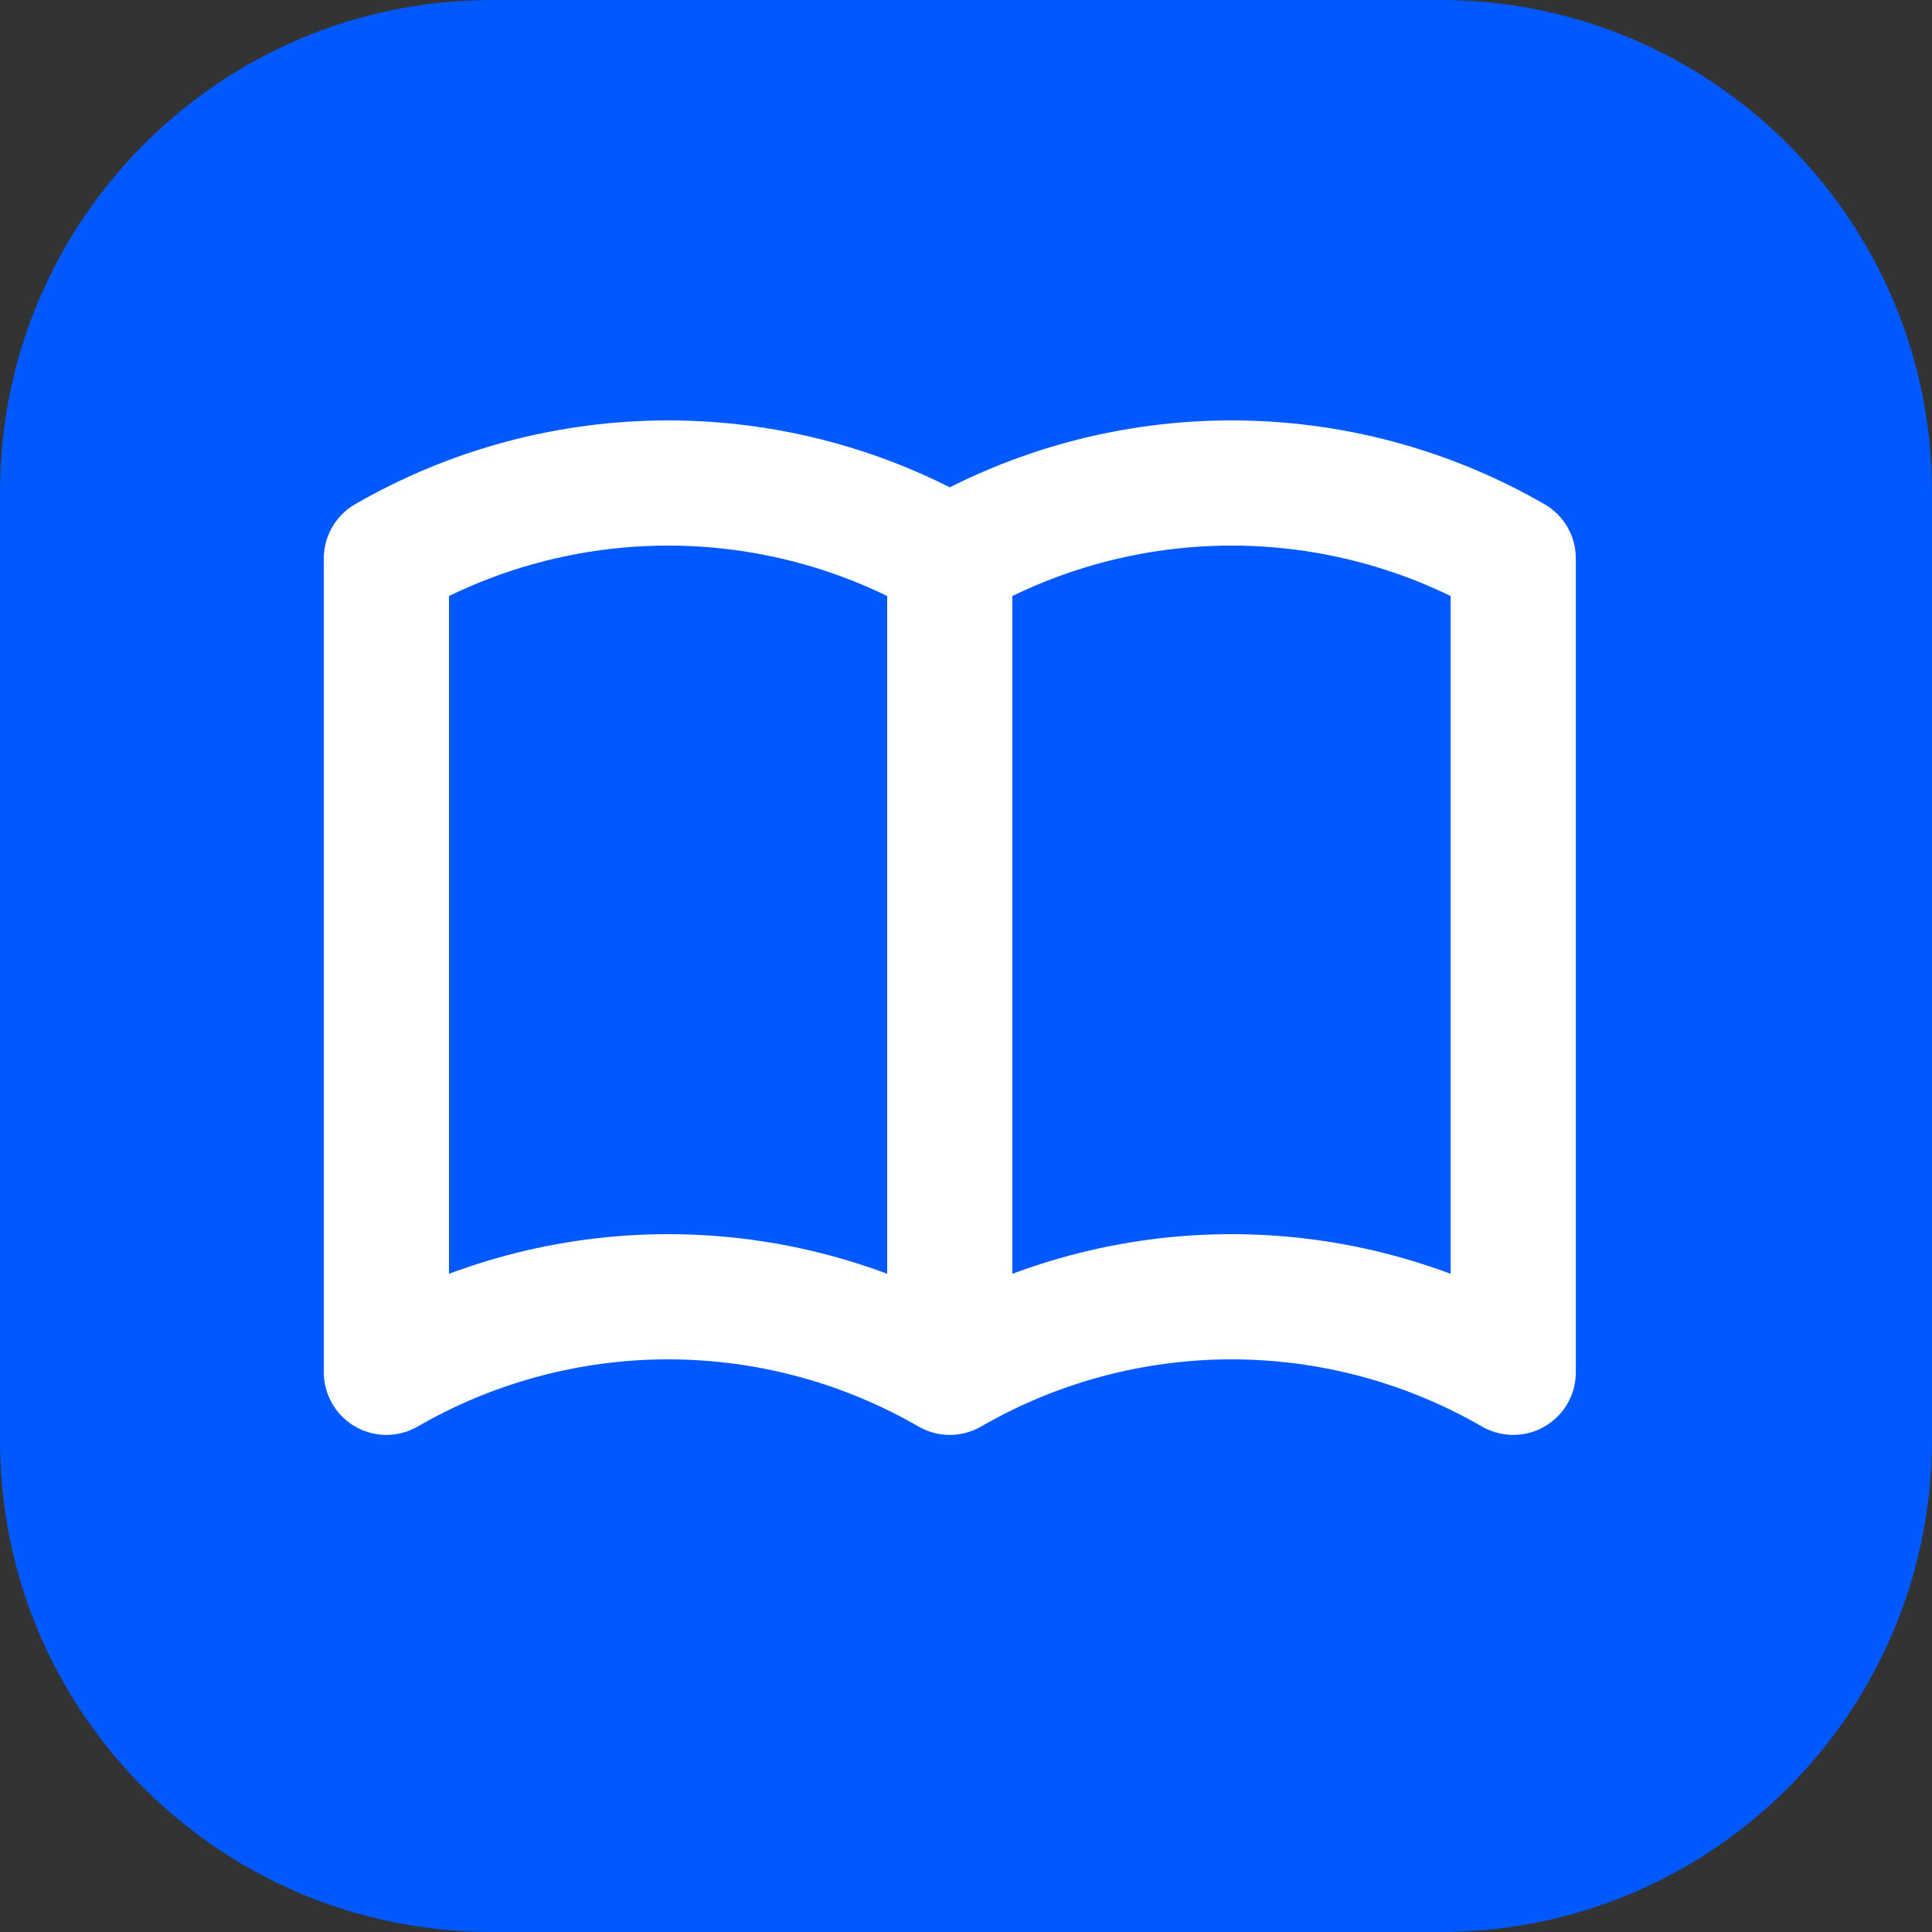
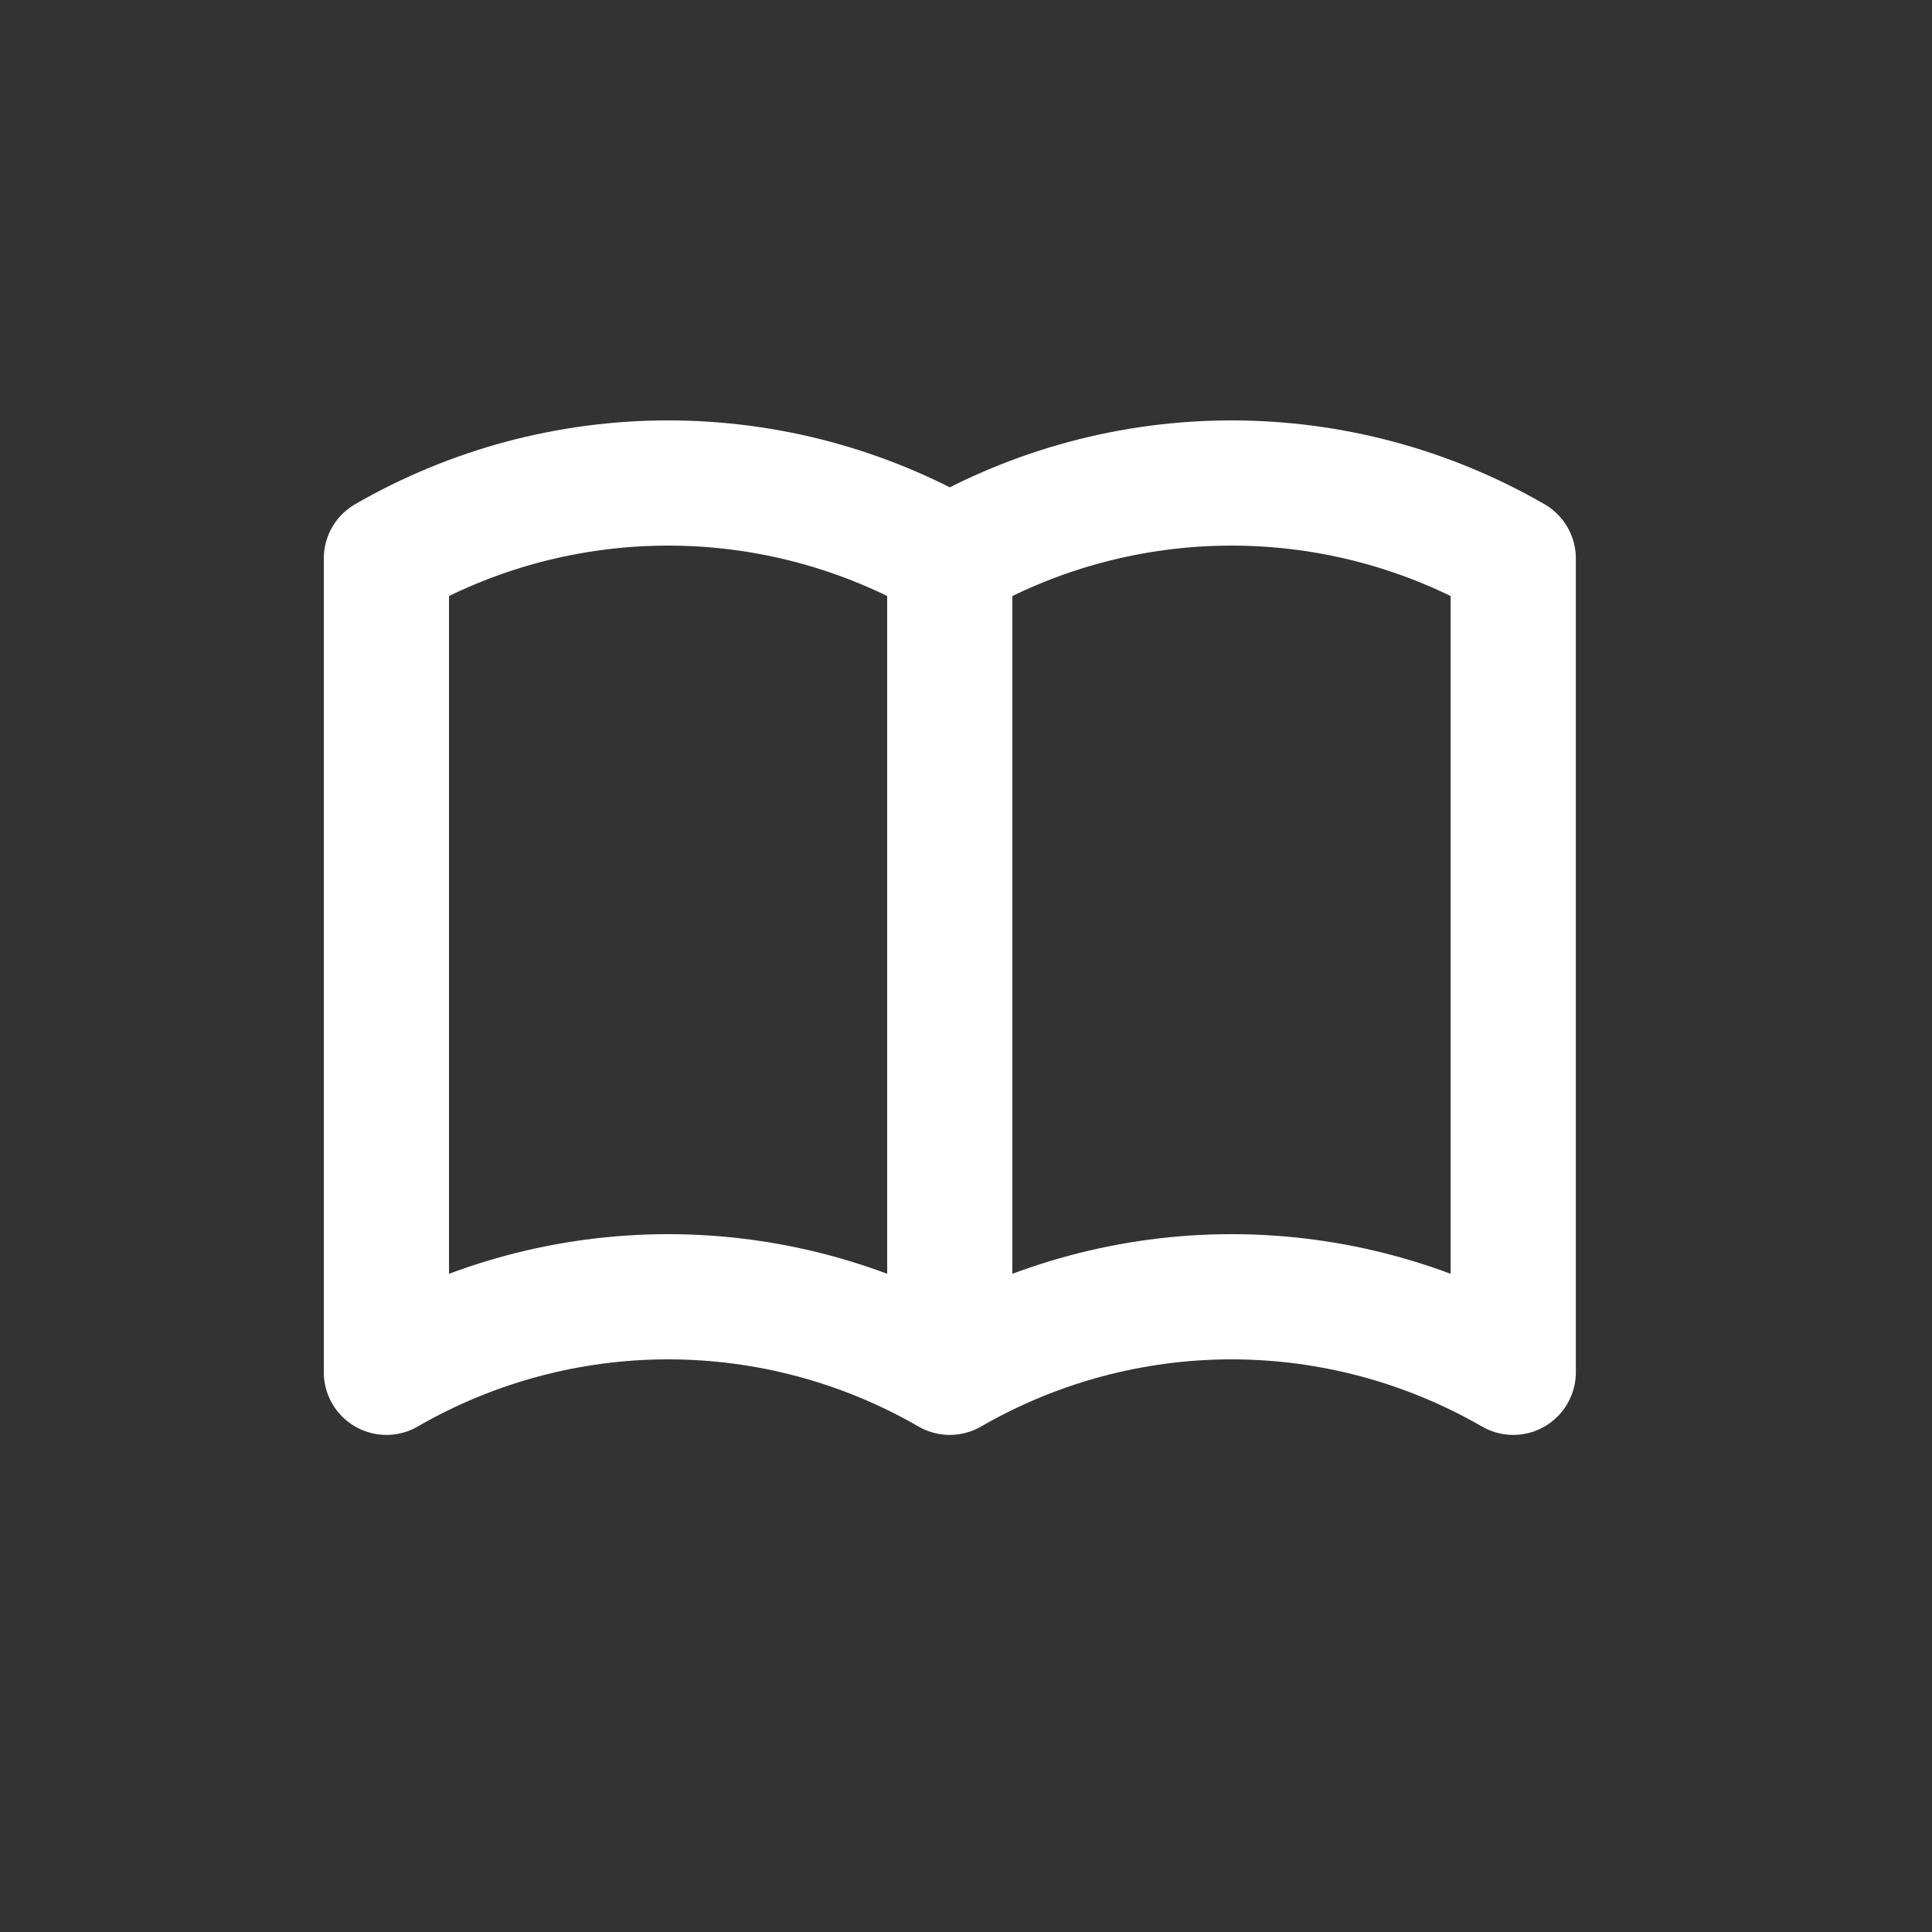
<svg xmlns="http://www.w3.org/2000/svg" width="20" height="20" viewBox="0 0 20 20" fill="none">
  <rect x="0" y="0" width="20" height="20" fill="#333333" stroke="none" />
-   <path d="M14.91 20H5.09C2.28 20 0 17.727 0 14.915V5.092C0 2.281 2.28 0 5.09 0H14.91C17.72 0 20 2.281 20 5.092V14.915C19.992 17.727 17.72 20 14.91 20Z" fill="#0058FF" />
  <path d="M9.832 14.206C8.946 13.694 7.94 13.424 6.916 13.424C5.892 13.424 4.887 13.694 4 14.206V5.781C4.887 5.269 5.892 5 6.916 5C7.94 5 8.946 5.269 9.832 5.781M9.832 14.206C10.719 13.694 11.725 13.424 12.748 13.424C13.772 13.424 14.778 13.694 15.665 14.206V5.781C14.778 5.269 13.772 5 12.748 5C11.725 5 10.719 5.269 9.832 5.781M9.832 14.206V5.781" stroke="white" stroke-width="1.296" stroke-linecap="round" stroke-linejoin="round" />
</svg>